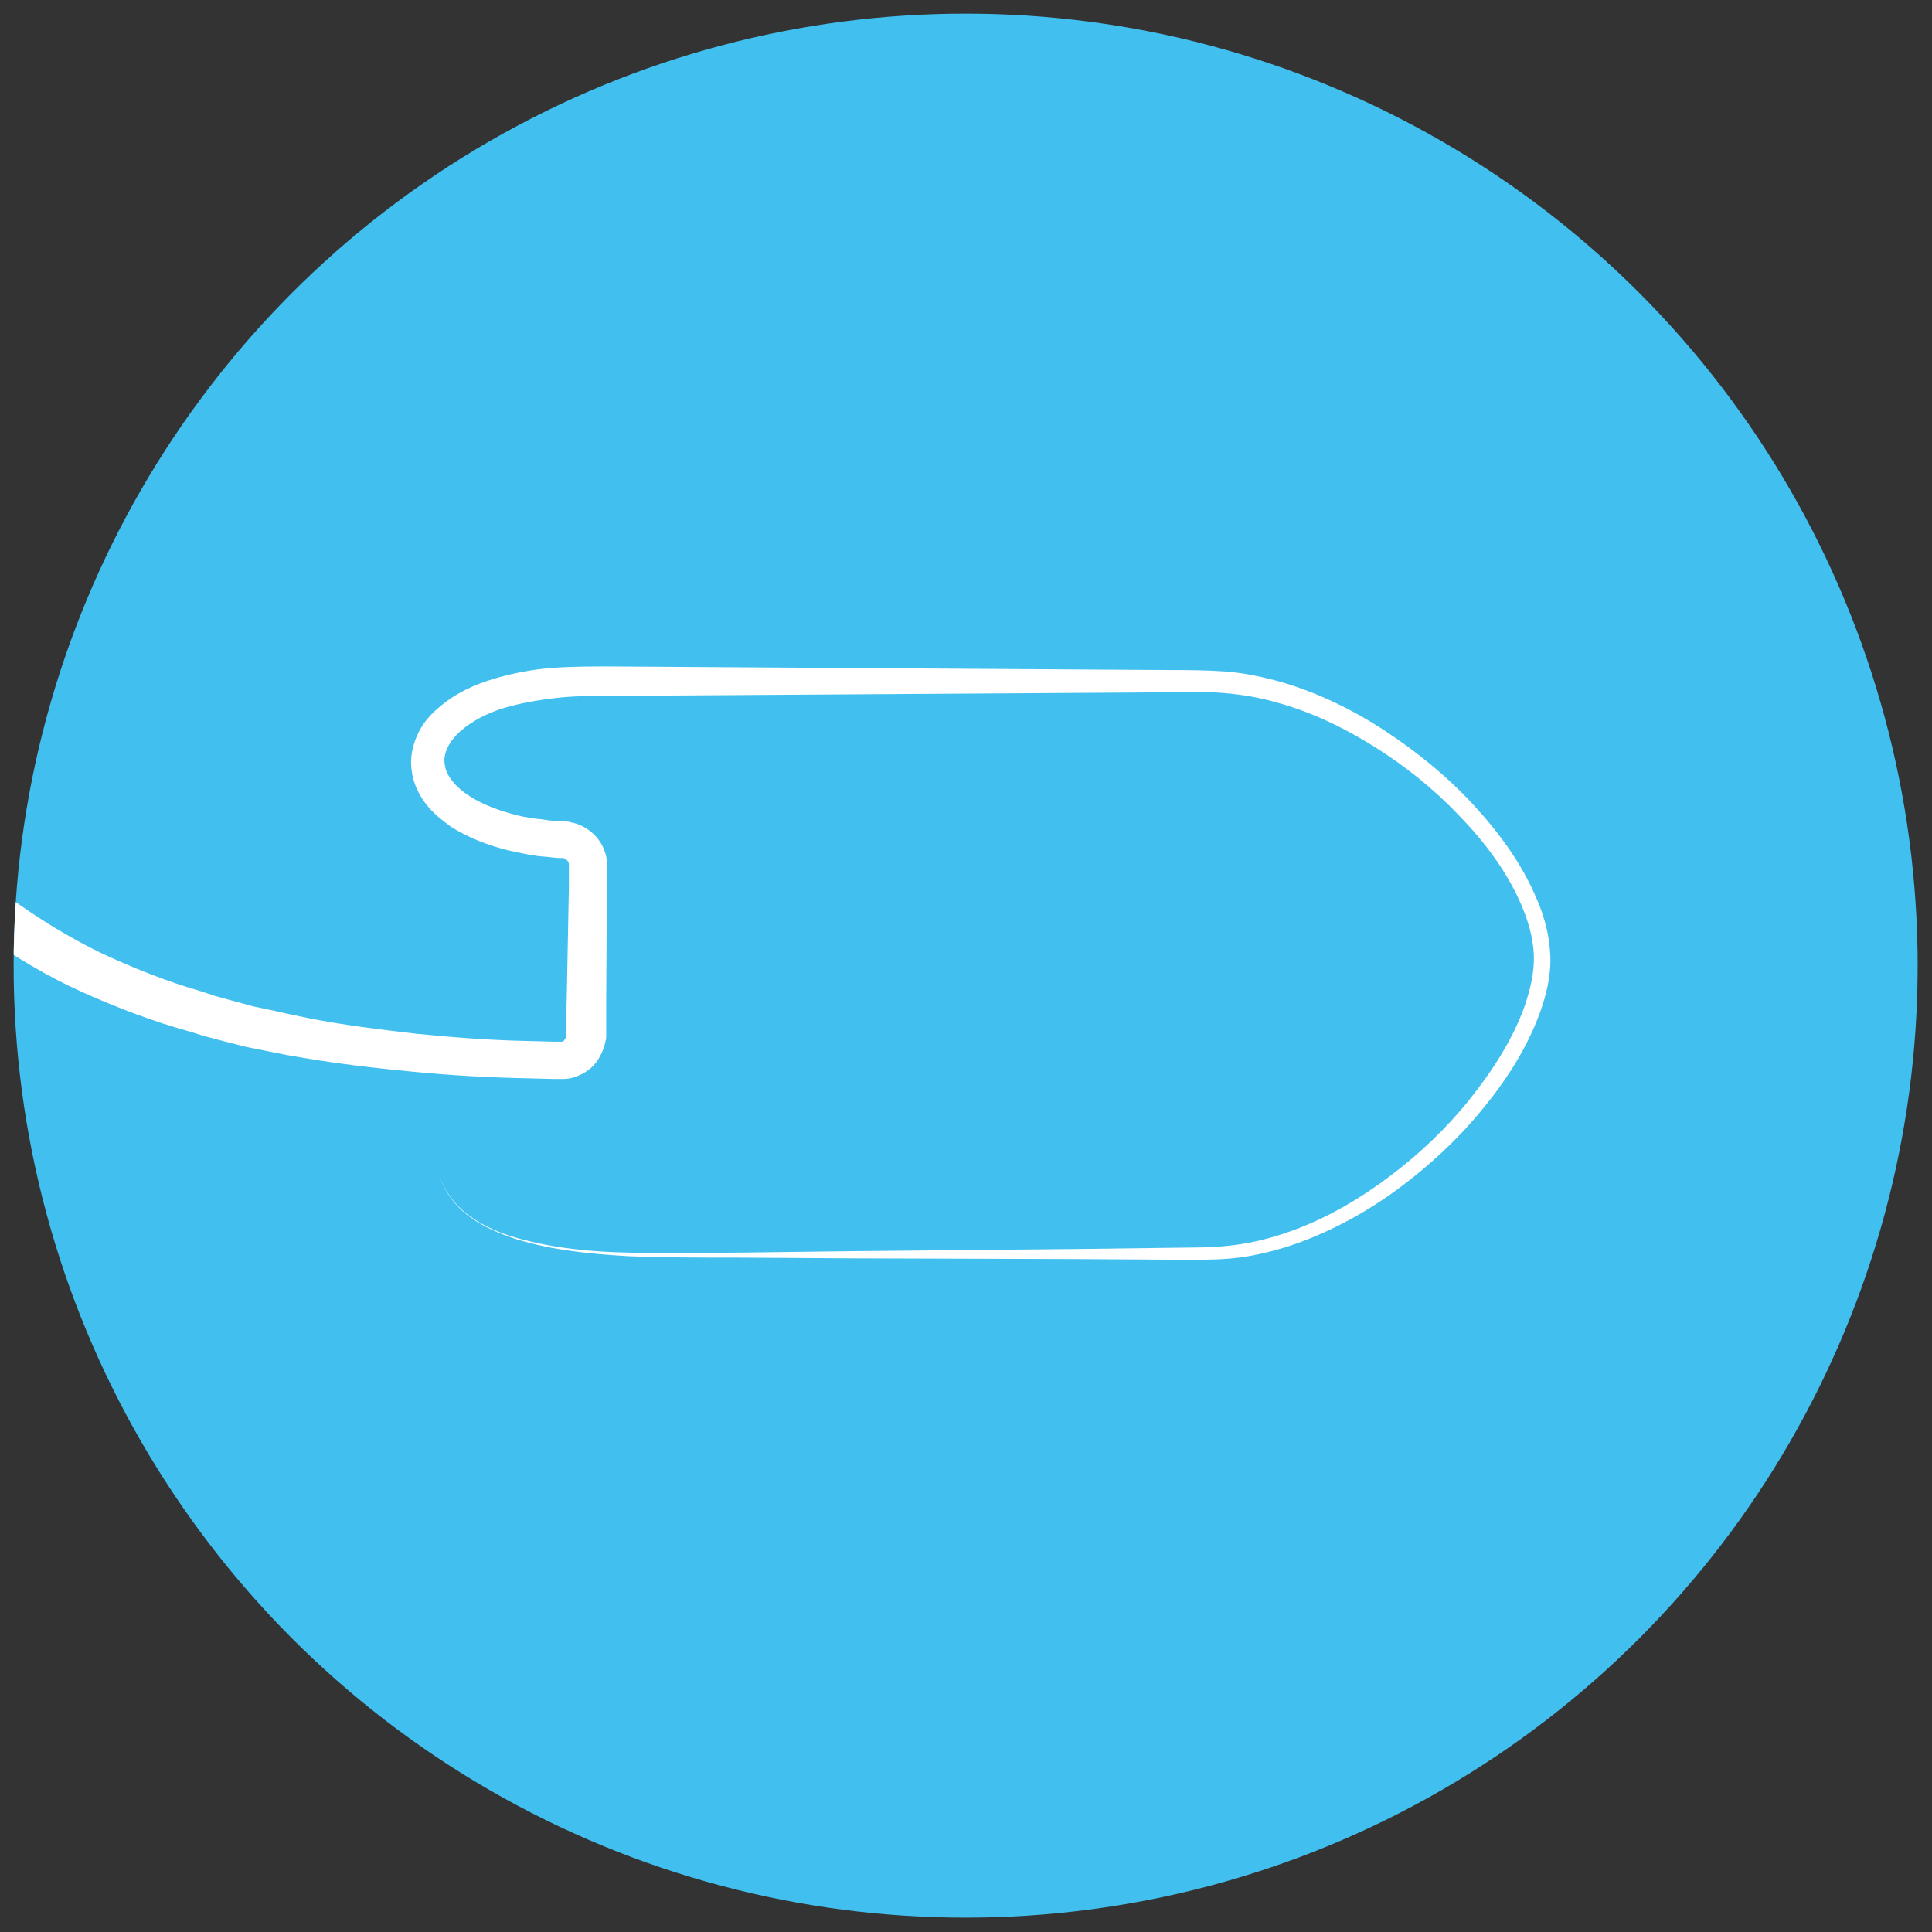
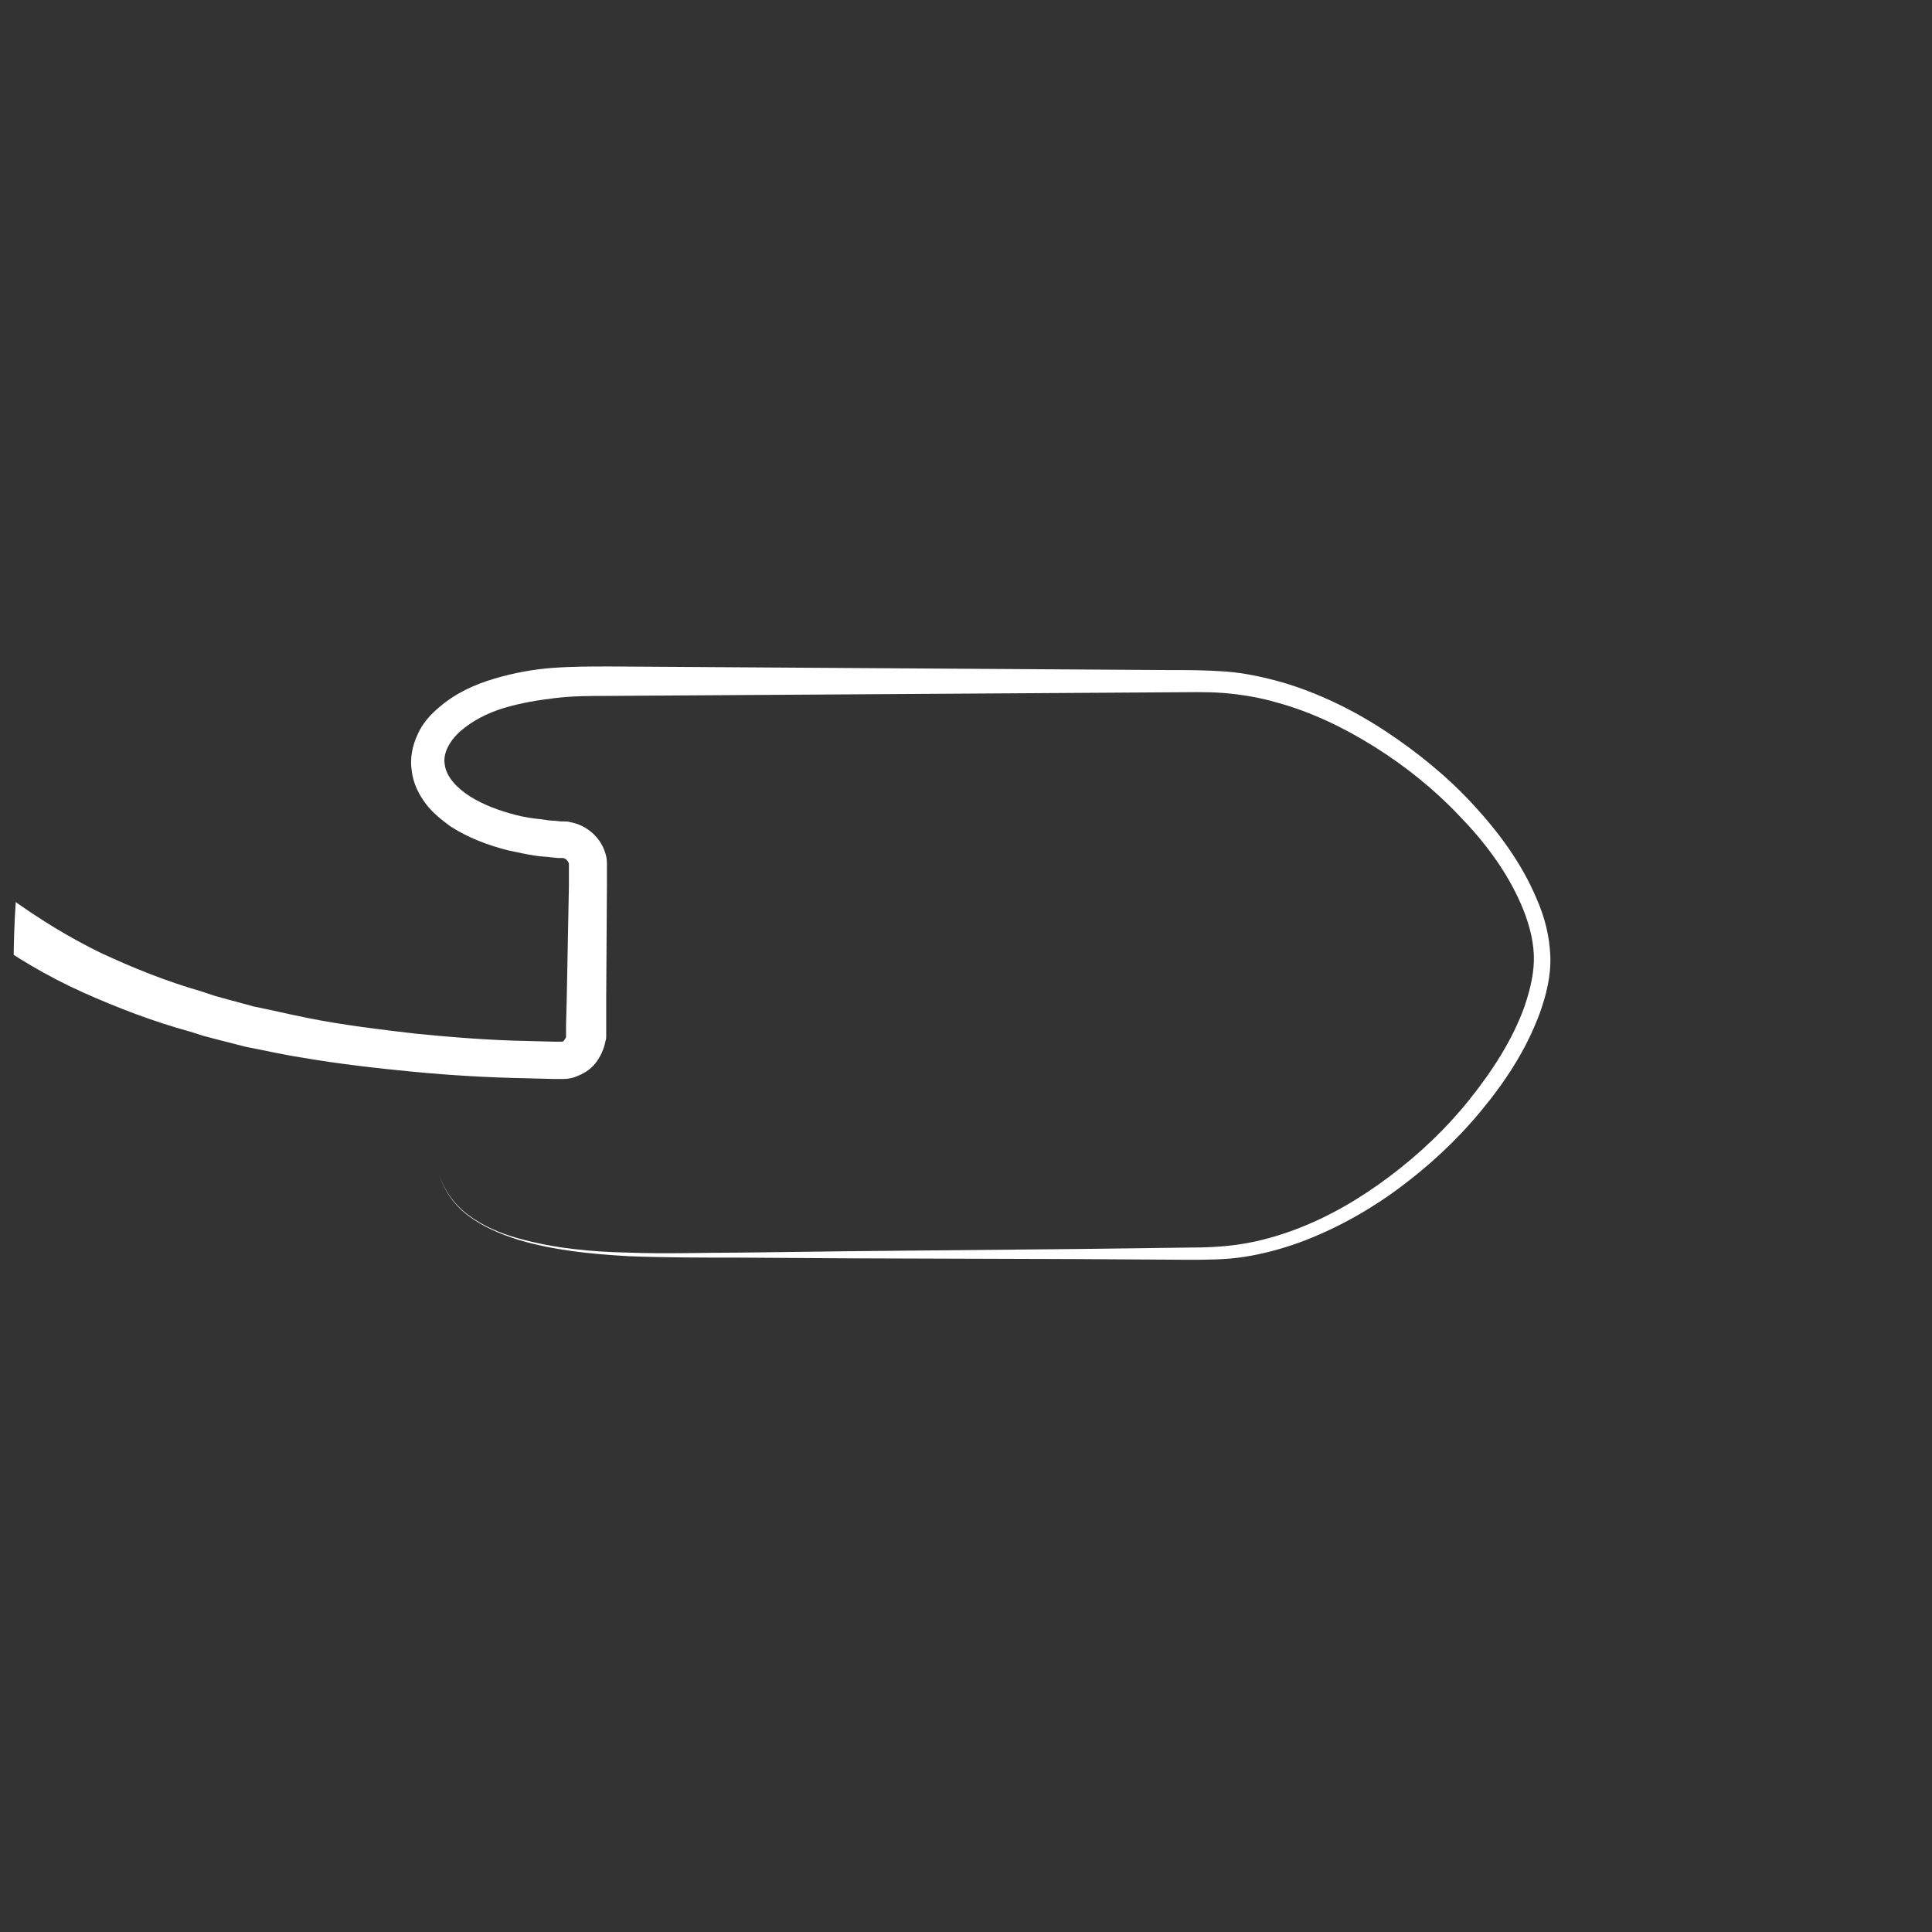
<svg xmlns="http://www.w3.org/2000/svg" xmlns:xlink="http://www.w3.org/1999/xlink" version="1.1" id="Livello_1" x="0px" y="0px" viewBox="0 0 269.3 269.3" style="enable-background:new 0 0 269.3 269.3;" xml:space="preserve">
  <rect x="0" y="0" width="269.3" height="269.3" fill="#333333" stroke="none" />
  <style type="text/css">
	.st0{fill:#41C0F0;}
	.st1{clip-path:url(#SVGID_00000126289576599973877530000018334541969623510144_);}
	.st2{fill:#FFFFFF;}
</style>
  <g>
-     <circle class="st0" cx="134.6" cy="134.6" r="132.7" />
    <g>
      <defs>
        <circle id="SVGID_1_" cx="134.6" cy="134.6" r="132.7" />
      </defs>
      <clipPath id="SVGID_00000095338607944767330810000002554044361704195732_">
        <use xlink:href="#SVGID_1_" style="overflow:visible;" />
      </clipPath>
      <g style="clip-path:url(#SVGID_00000095338607944767330810000002554044361704195732_);">
        <g>
          <g>
            <g>
              <path class="st2" d="M1.3,125.1c4,2.9,8.2,5.5,12.7,7.7c4.5,2.1,9.2,4,14.1,5.4l1.8,0.6l1.8,0.5l3.7,1c2.5,0.5,5,1.1,7.5,1.6        c5,1,10.1,1.6,15.2,2.2c5.1,0.5,10.2,0.9,15.3,1l3.9,0.1l0.5,0l0.2,0c0,0,0,0,0.1,0c0.1,0,0.2,0,0.2,0c0.2,0,0.3-0.1,0.4-0.3        c0.1-0.1,0.2-0.3,0.2-0.4c0,0,0-0.1,0-0.1c0-0.1,0-0.3,0-0.4l0-1l0.1-3.9l0.3-15.6l0-1.9l0-0.5c0-0.2,0-0.4,0-0.4        c0-0.1,0-0.2,0-0.3c-0.1-0.4-0.4-0.7-0.8-0.8c-0.1,0-0.1,0-0.2,0l-0.5,0l-1-0.1c-0.7-0.1-1.4-0.1-2-0.2        c-1.4-0.2-2.7-0.5-4.1-0.8c-2.7-0.7-5.4-1.7-7.9-3.3c-1.2-0.9-2.4-1.8-3.4-3.1c-1-1.3-1.8-2.9-2-4.6c-0.3-1.8,0.1-3.6,0.8-5.1        c0.7-1.6,1.8-2.8,3-3.8c2.3-2,5-3.2,7.7-4c2.7-0.8,5.4-1.3,8.1-1.5c2.7-0.2,5.4-0.2,8-0.2l15.6,0.1l62.3,0.4        c2.6,0,5.1,0,7.9,0.2c2.7,0.2,5.4,0.8,7.9,1.5c5.1,1.5,10,3.9,14.4,6.8c4.4,2.9,8.6,6.3,12.2,10.2c3.6,3.9,6.8,8.2,8.9,13.2        c1.1,2.5,1.8,5.2,1.9,8c0.1,2.8-0.6,5.5-1.5,8c-1.9,5.1-4.8,9.5-8.2,13.6c-3.4,4.1-7.3,7.7-11.5,10.8        c-4.2,3.1-8.9,5.7-13.8,7.5c-2.5,0.9-5.1,1.6-7.7,2c-2.6,0.4-5.3,0.4-7.9,0.4l-15.6-0.1l-31.1-0.1l-15.6-0.1        c-5.2,0-10.4,0-15.6-0.2c-5.2-0.3-10.4-0.8-15.4-2.3c-2.5-0.8-4.9-1.8-7-3.4c-2.1-1.6-3.6-3.9-4.2-6.4        c0.6,2.5,2.2,4.8,4.2,6.3c2.1,1.6,4.5,2.6,7,3.3c5,1.4,10.2,1.9,15.4,2c5.2,0.2,10.4,0,15.6,0l15.6-0.2l31.1-0.3l15.6-0.2        c2.6,0,5.1-0.1,7.6-0.5c2.5-0.4,5-1.1,7.4-2c4.8-1.8,9.2-4.4,13.3-7.5c4.1-3.1,7.8-6.6,11-10.6c3.2-4,6-8.3,7.7-13        c0.8-2.4,1.4-4.8,1.3-7.2c-0.1-2.4-0.8-4.8-1.8-7.1c-2-4.6-5.1-8.7-8.6-12.3c-3.5-3.7-7.5-6.9-11.8-9.6        c-4.3-2.7-8.9-4.9-13.7-6.2c-2.4-0.7-4.9-1.1-7.3-1.3c-2.4-0.2-5.1-0.1-7.7-0.1l-62.3,0.4l-15.6,0.1c-2.6,0-5.1,0-7.6,0.3        c-2.5,0.3-4.9,0.7-7.2,1.4c-2.3,0.7-4.4,1.8-6,3.2c-1.6,1.4-2.5,3.2-2.2,4.7c0.2,1.6,1.6,3.2,3.5,4.4c1.9,1.2,4.1,2,6.4,2.6        c1.2,0.3,2.4,0.5,3.6,0.6c0.6,0.1,1.2,0.2,1.8,0.2l0.9,0.1l0.5,0c0.2,0,0.5,0,0.8,0.1c2.2,0.4,4.1,2,4.8,4.1        c0.2,0.5,0.3,1.1,0.3,1.6c0,0.3,0,0.5,0,0.6l0,0.5l0,1.9l-0.1,15.6l0,3.9l0,1l0,0.5c0,0.3,0,0.6-0.1,0.8        c-0.2,1.1-0.7,2.2-1.4,3.1c-0.7,0.9-1.7,1.5-2.8,1.9c-0.5,0.2-1.1,0.3-1.7,0.3l-0.4,0l-0.3,0l-0.5,0l-3.9-0.1        c-5.2-0.1-10.5-0.4-15.7-0.9c-5.2-0.5-10.5-1.1-15.7-2c-2.6-0.4-5.2-1-7.8-1.5l-3.9-1l-1.9-0.5l-1.9-0.6        c-5.1-1.4-10.1-3.3-15-5.5c-4.9-2.2-9.6-5-14-8.2L1.3,125.1z" />
            </g>
          </g>
        </g>
      </g>
    </g>
  </g>
</svg>